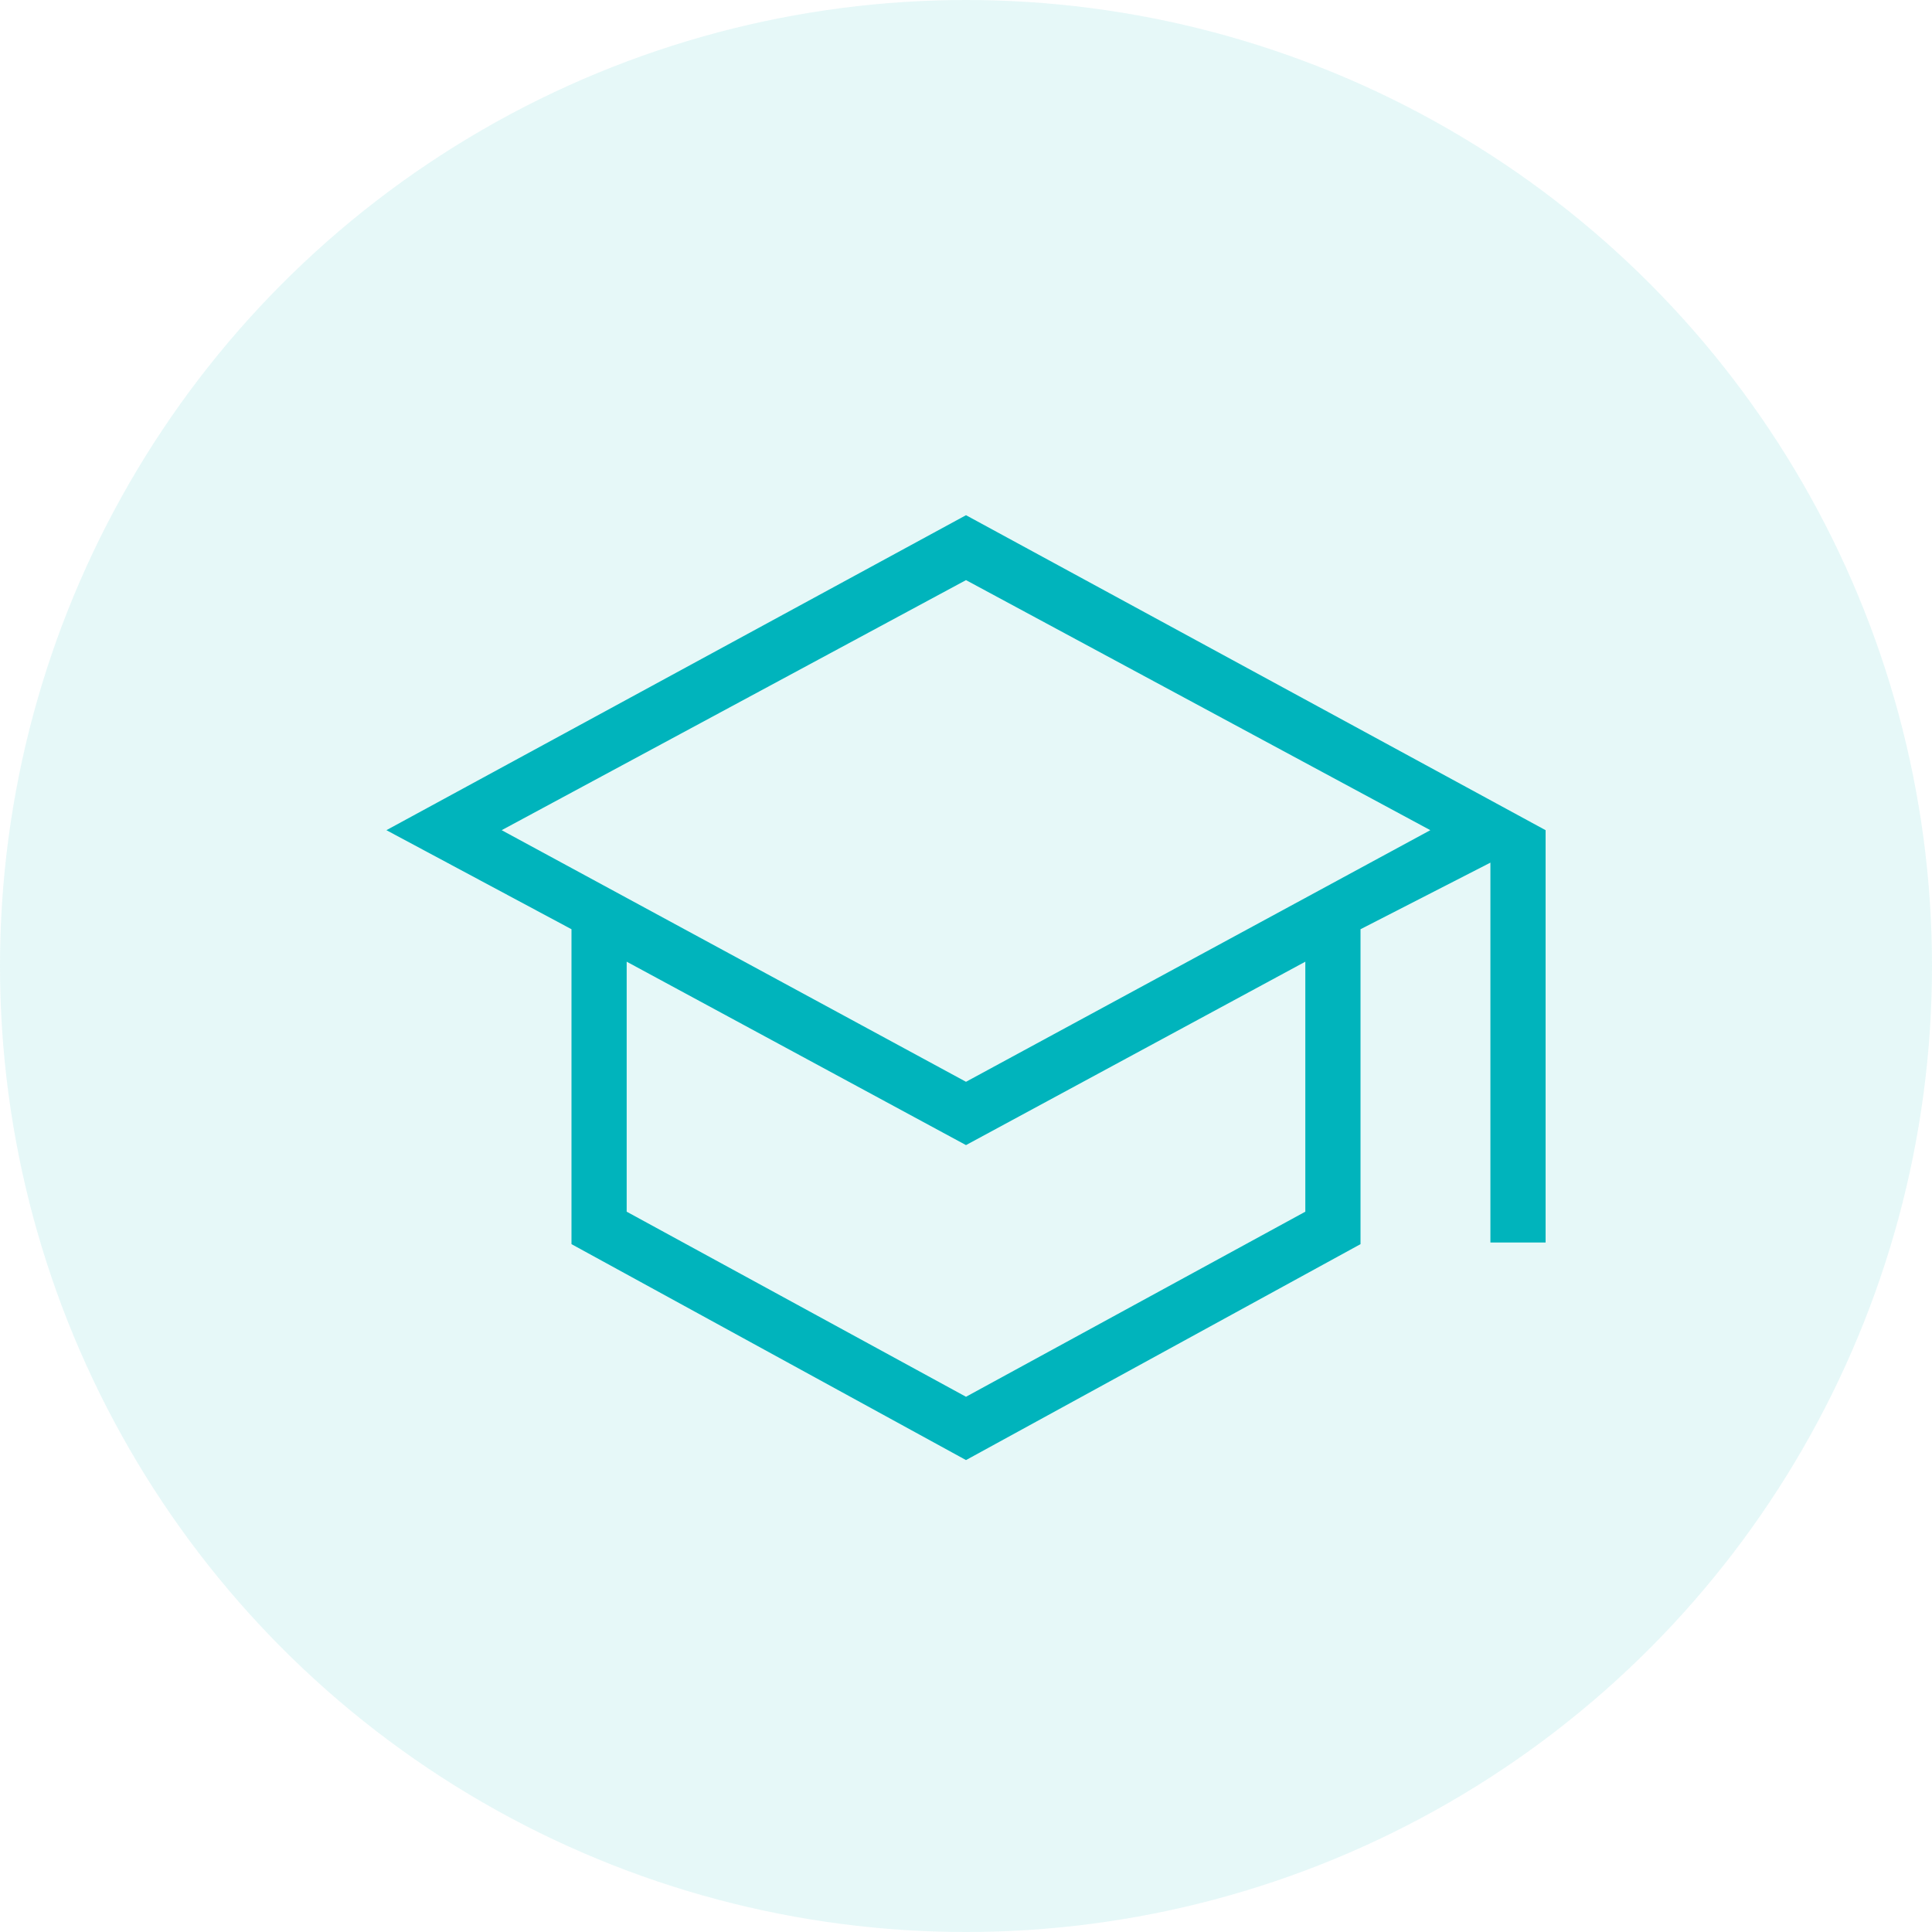
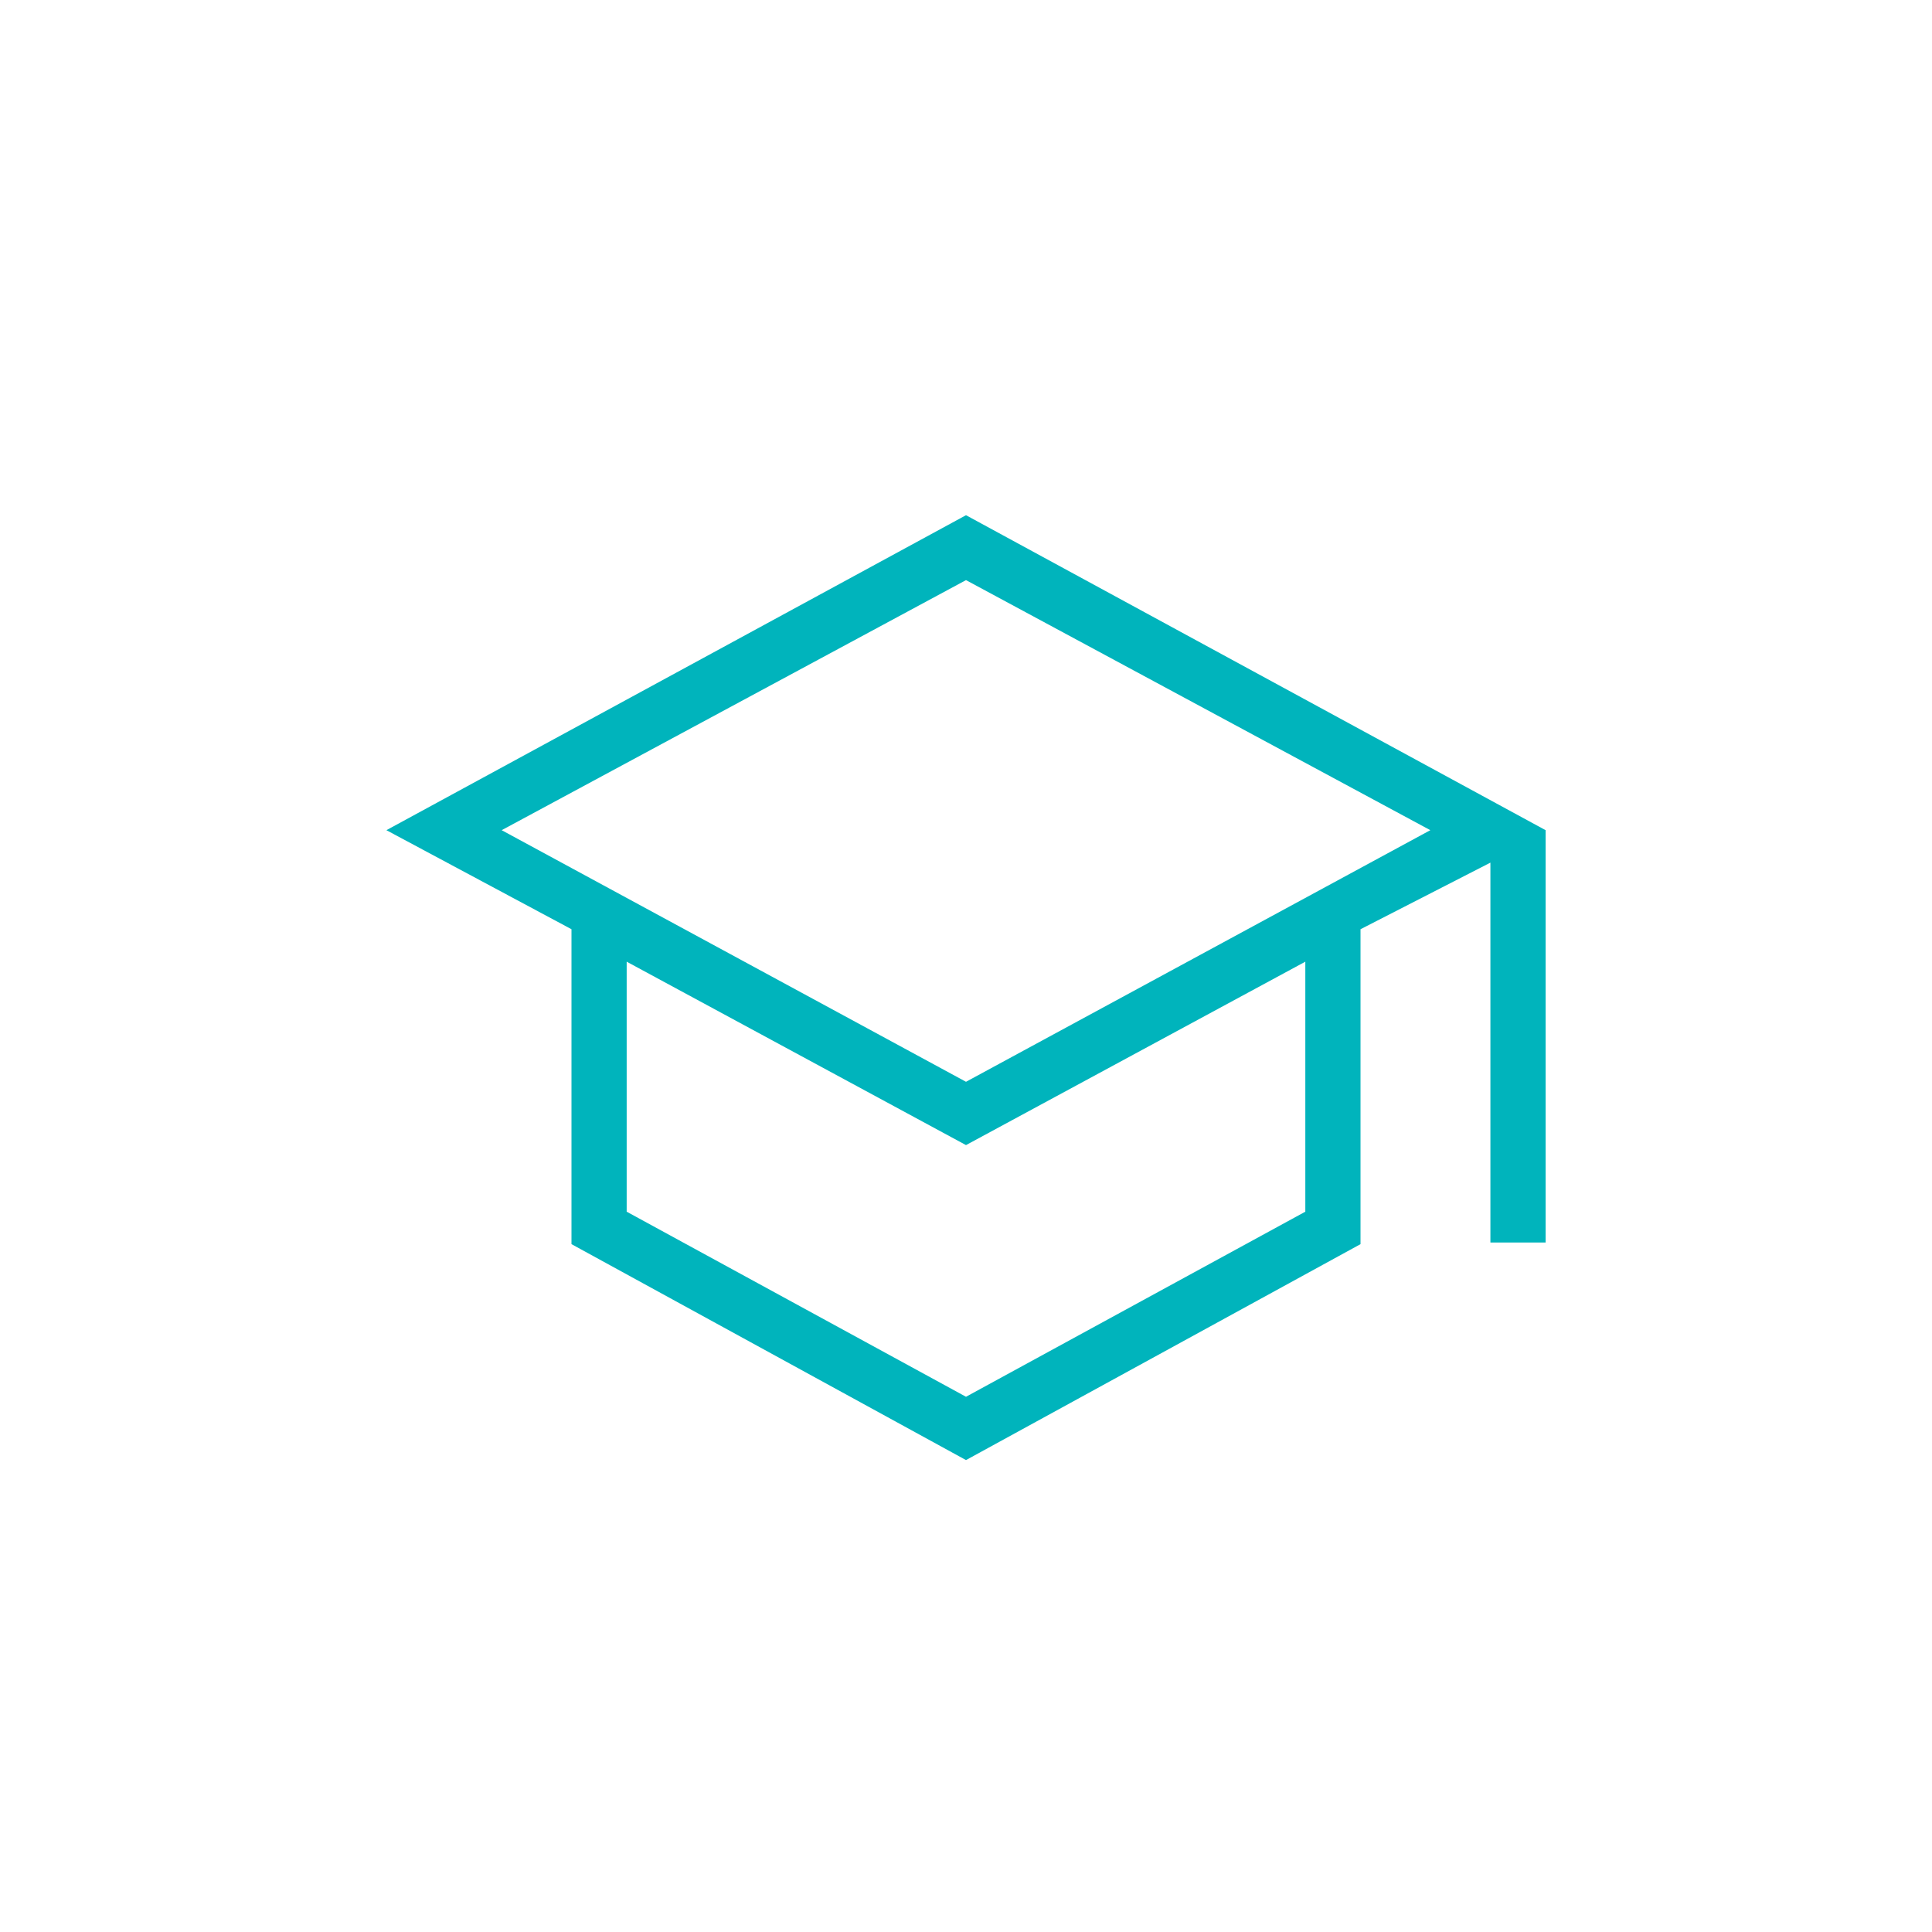
<svg xmlns="http://www.w3.org/2000/svg" width="30" height="30" viewBox="0 0 30 30" fill="none">
-   <circle cx="15" cy="15" r="15" fill="#00B4BC" fill-opacity="0.1" />
  <path d="M15 22.672L8.874 19.319V14.429L6 12.891L15 8L24 12.891V19.294H23.143V13.395L21.126 14.429V19.319L15 22.672ZM15 16.798L22.21 12.891L15 9.008L7.79 12.891L15 16.798ZM15 21.689L20.269 18.815V14.933L15 17.781L9.731 14.933V18.815L15 21.689Z" fill="#00B4BC" />
</svg>